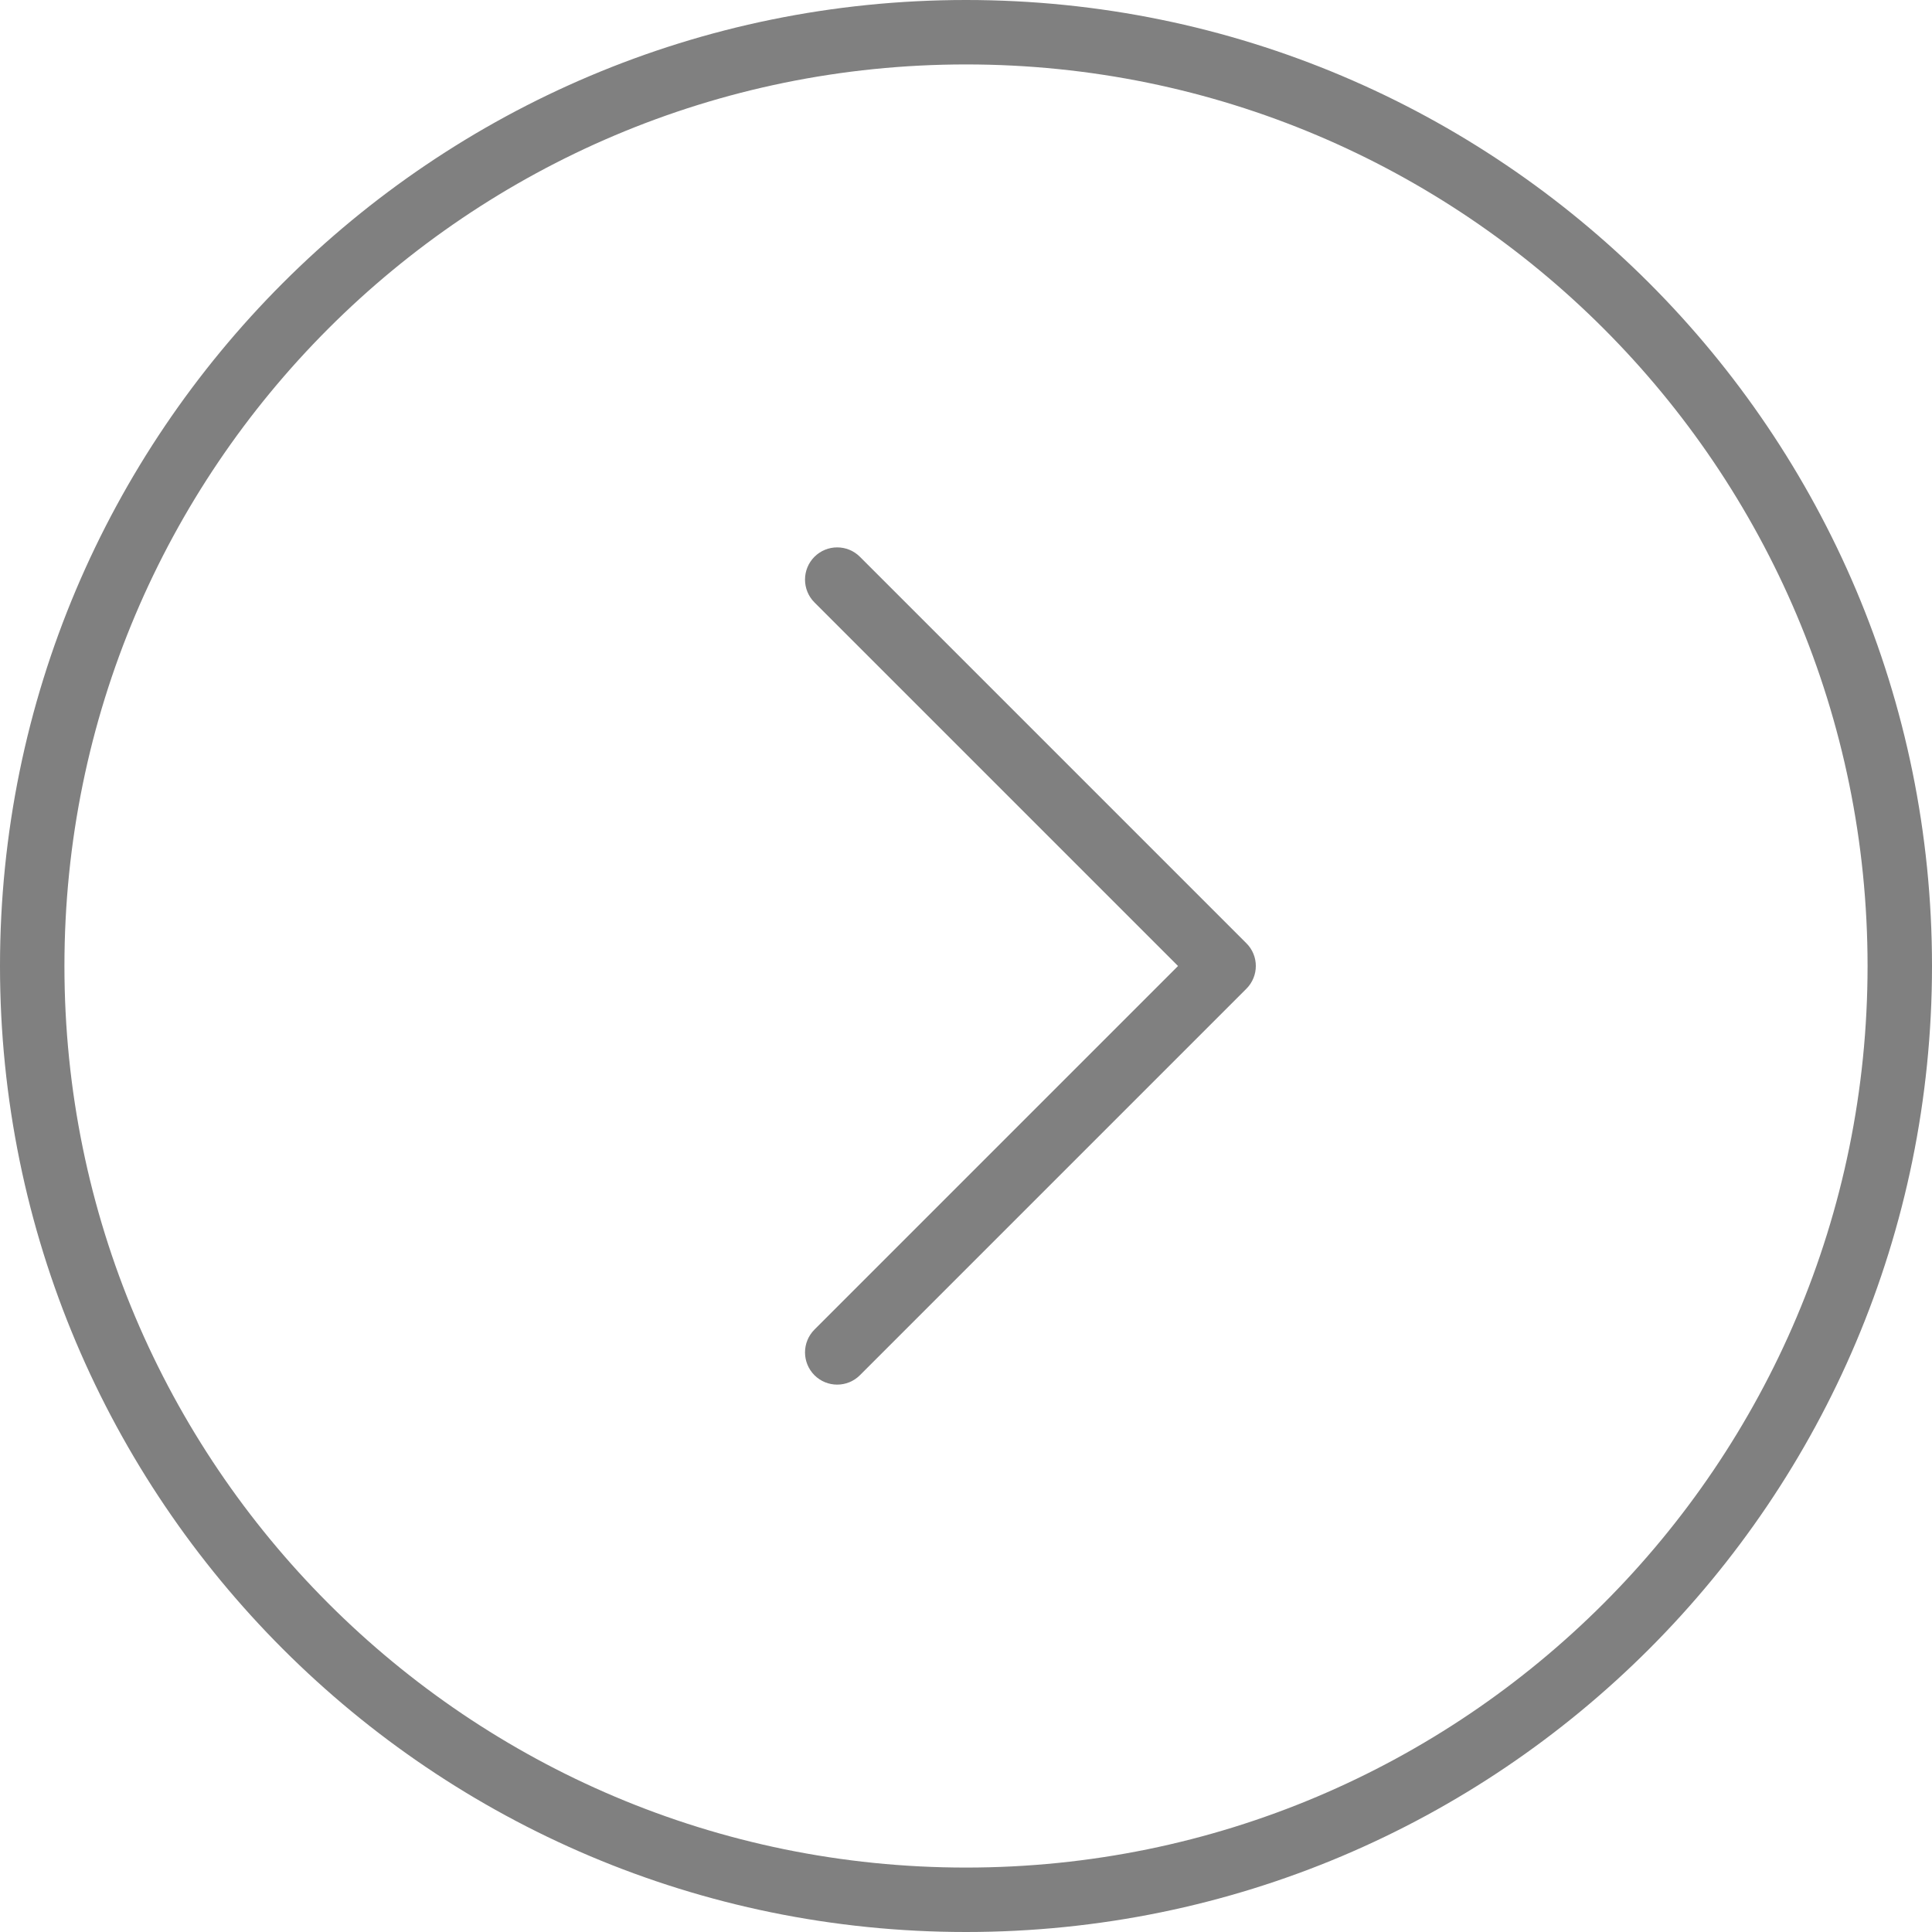
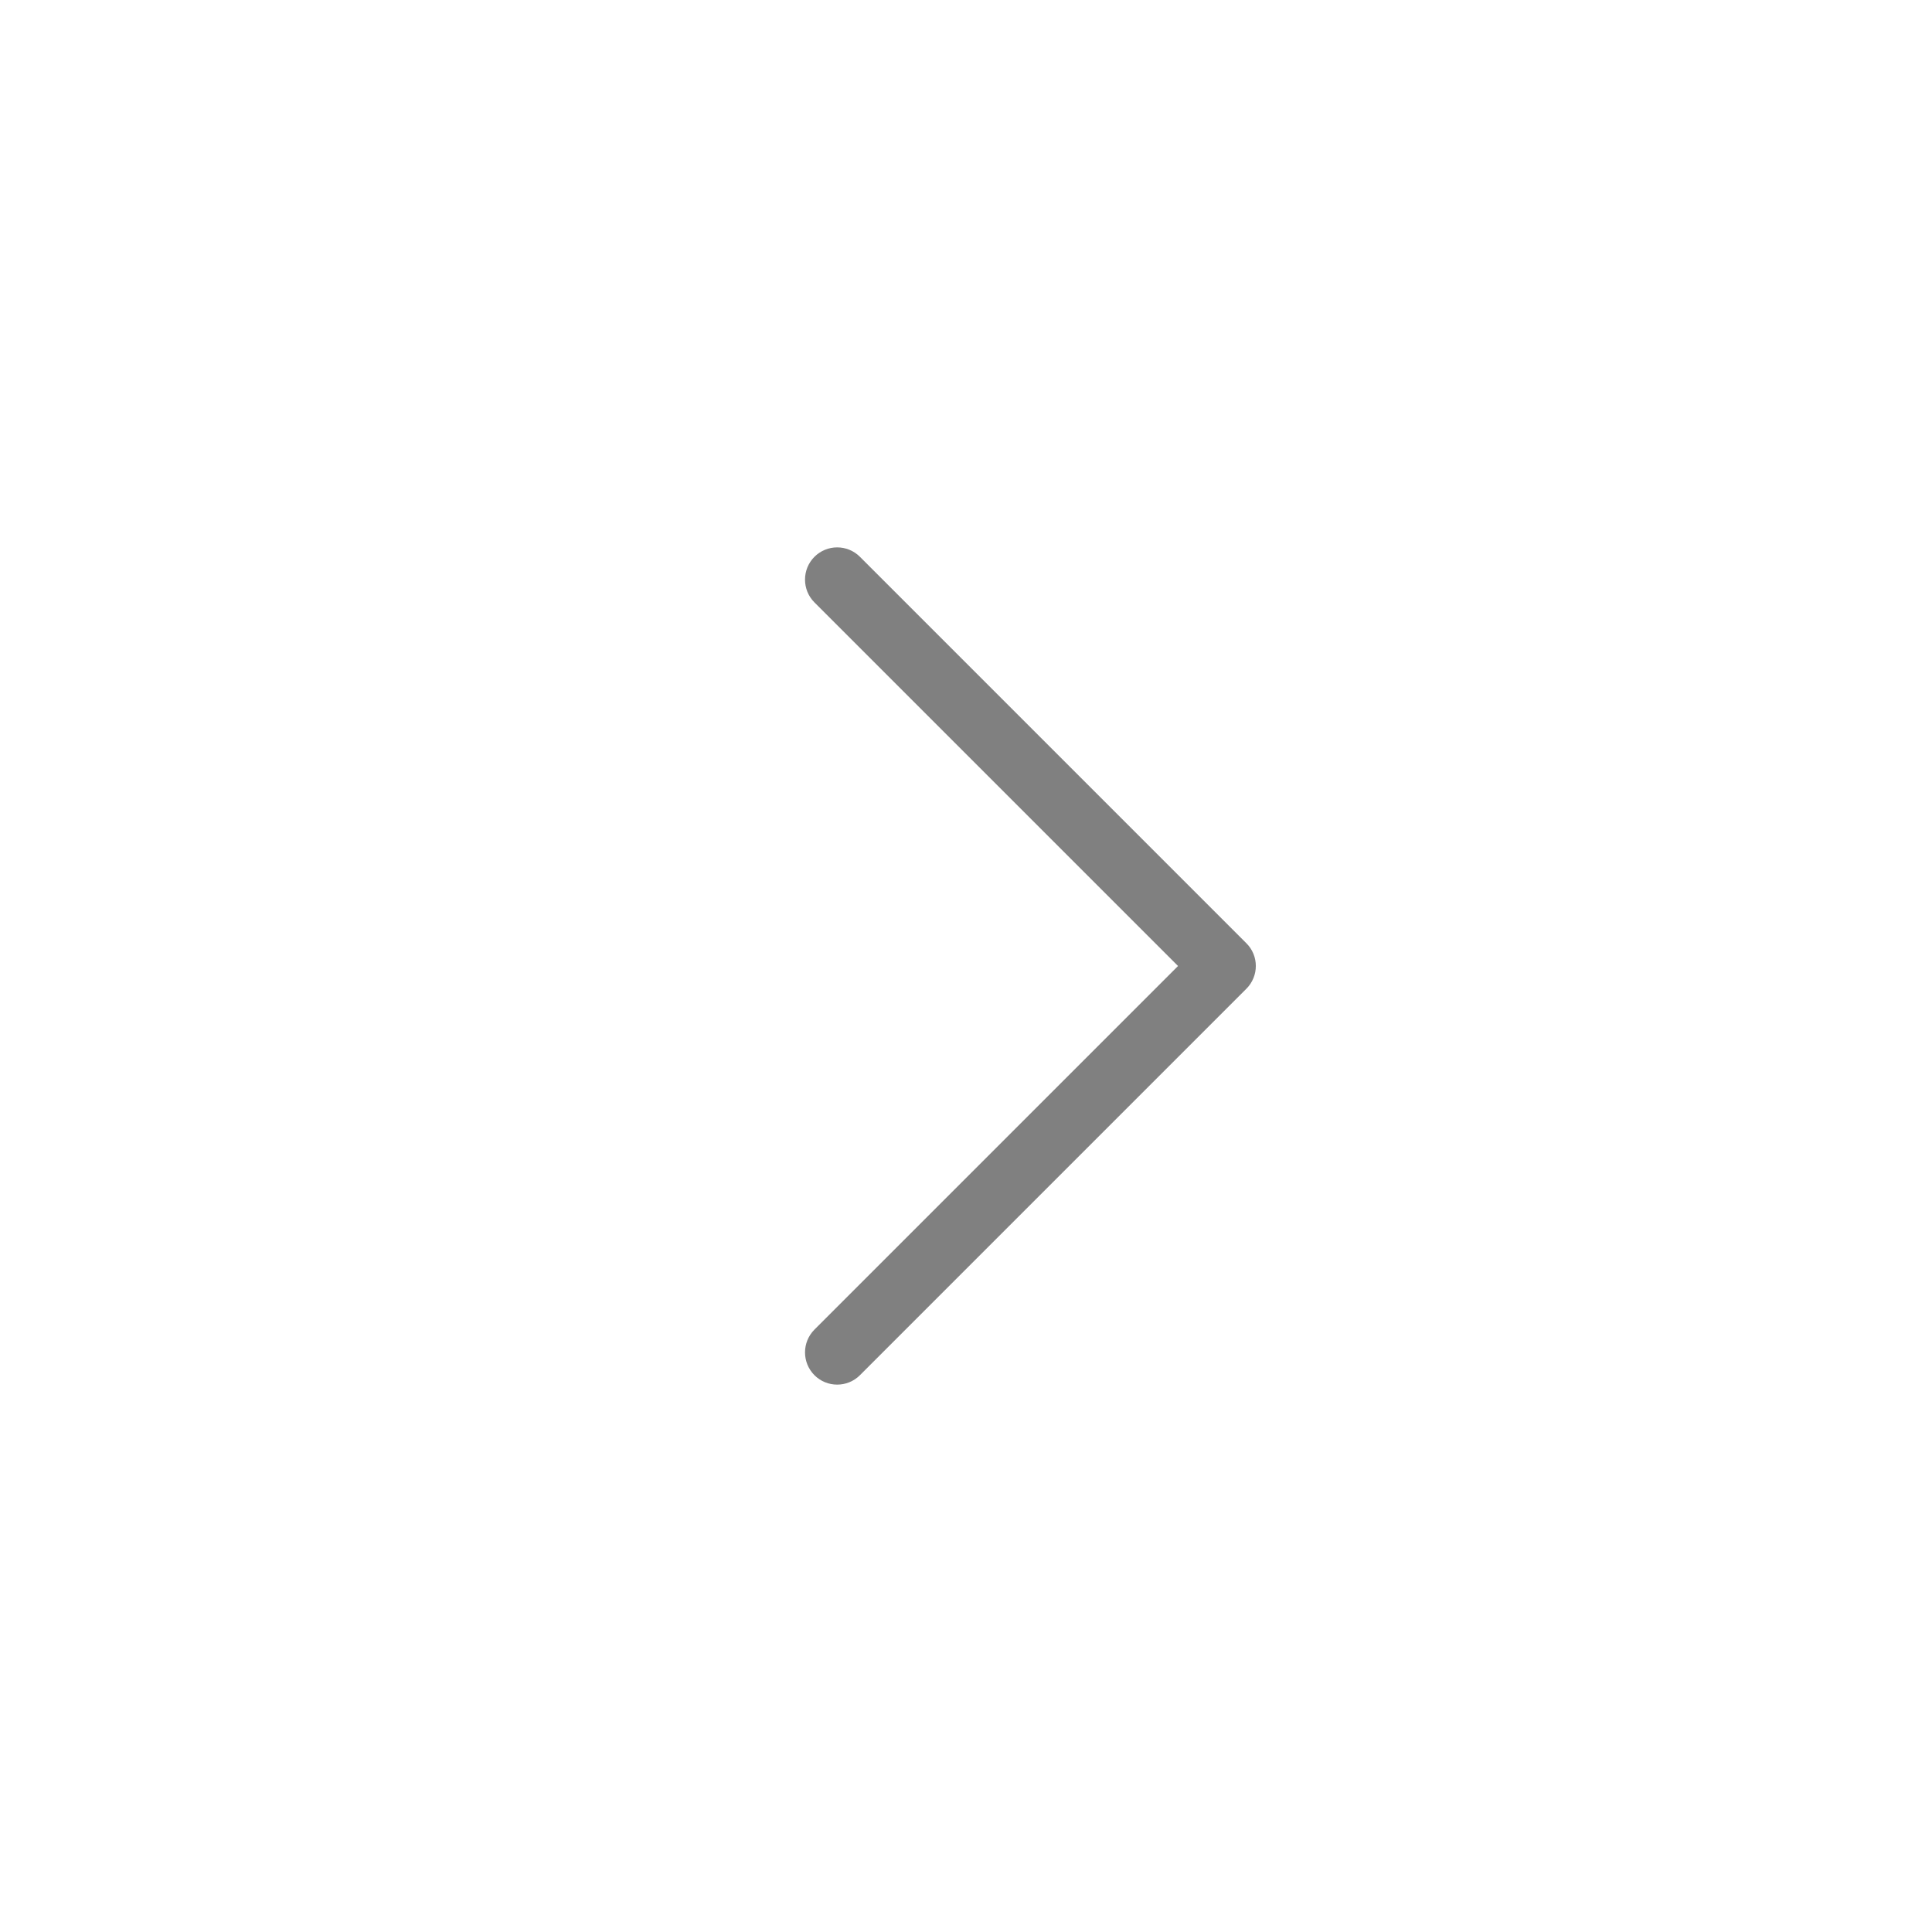
<svg xmlns="http://www.w3.org/2000/svg" width="20" height="20" viewBox="0 0 20 20" fill="none">
-   <path fill-rule="evenodd" clip-rule="evenodd" d="M20 10C20 15.523 15.523 20 10 20C4.477 20 0 15.523 0 10C0 4.477 4.477 0 10 0C15.523 0 20 4.477 20 10ZM10 19.333C15.155 19.333 19.333 15.155 19.333 10C19.333 4.845 15.155 0.667 10 0.667C4.845 0.667 0.667 4.845 0.667 10C0.667 15.155 4.845 19.333 10 19.333Z" fill="#808080" />
  <path fill-rule="evenodd" clip-rule="evenodd" d="M8.431 5.764C8.561 5.634 8.772 5.634 8.902 5.764L12.902 9.764C13.033 9.894 13.033 10.105 12.902 10.236L8.902 14.236C8.772 14.366 8.561 14.366 8.431 14.236C8.301 14.105 8.301 13.895 8.431 13.764L12.195 10L8.431 6.236C8.301 6.106 8.301 5.894 8.431 5.764Z" fill="#808080" />
</svg>